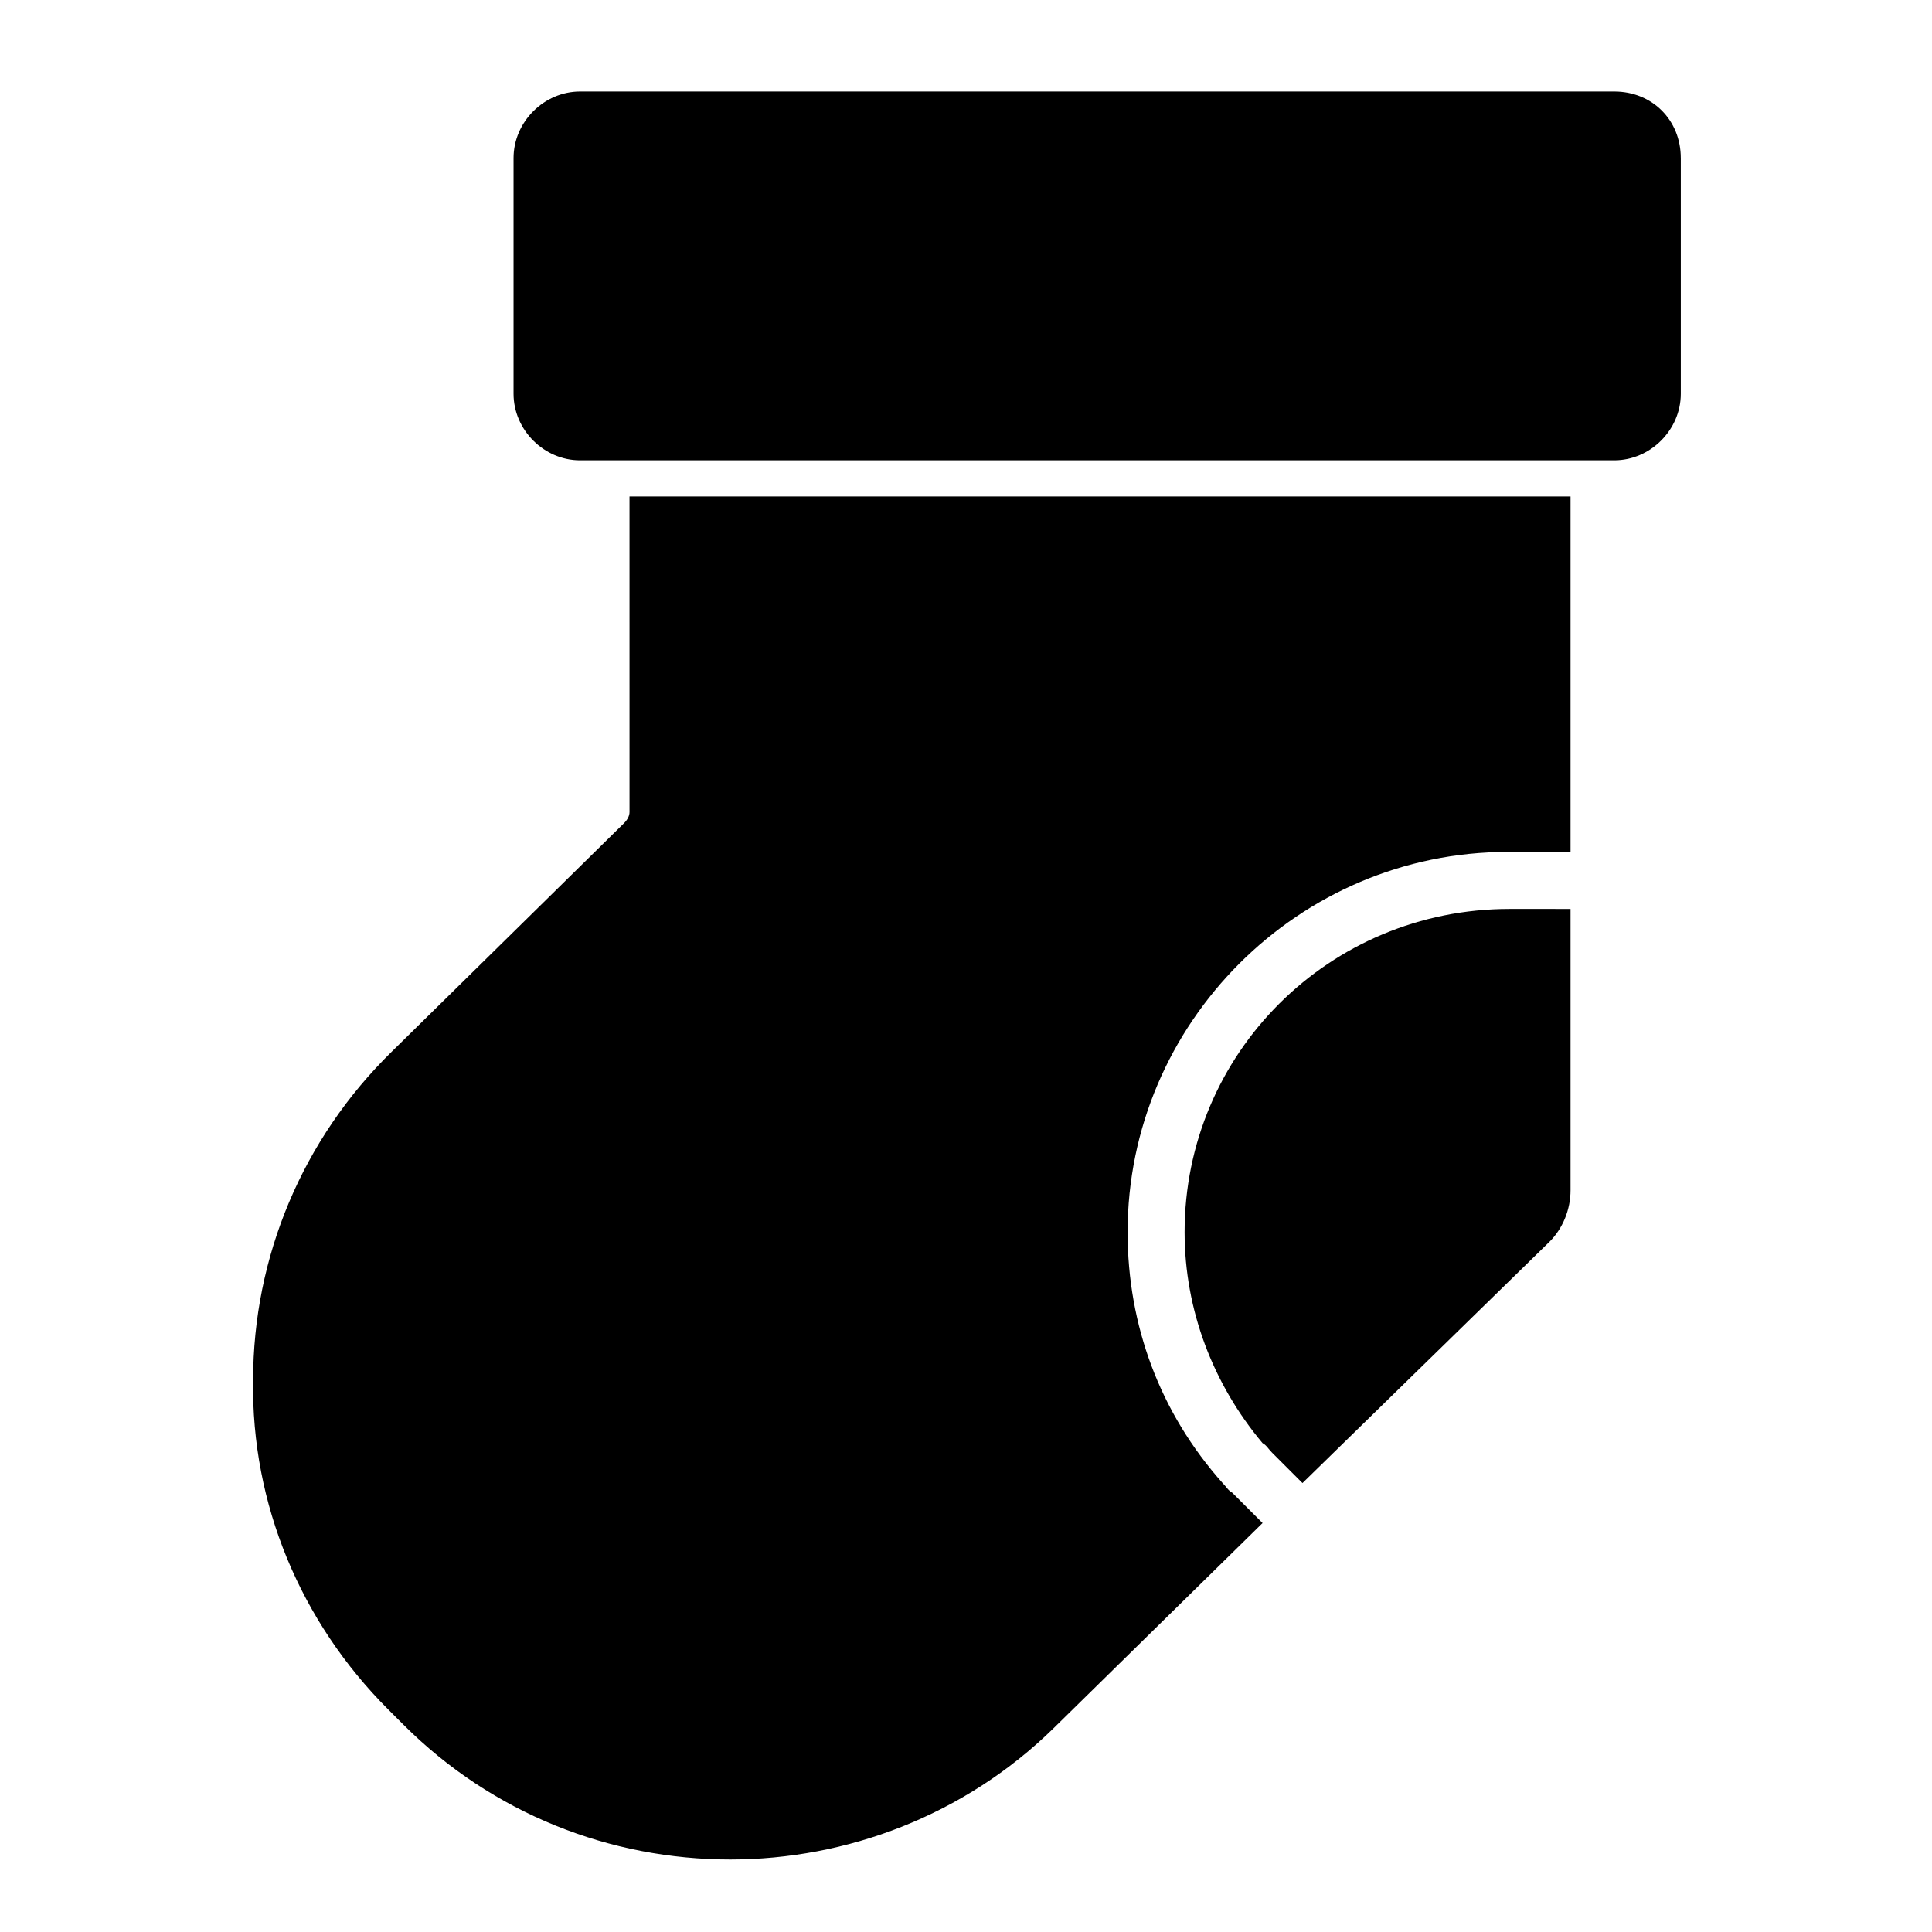
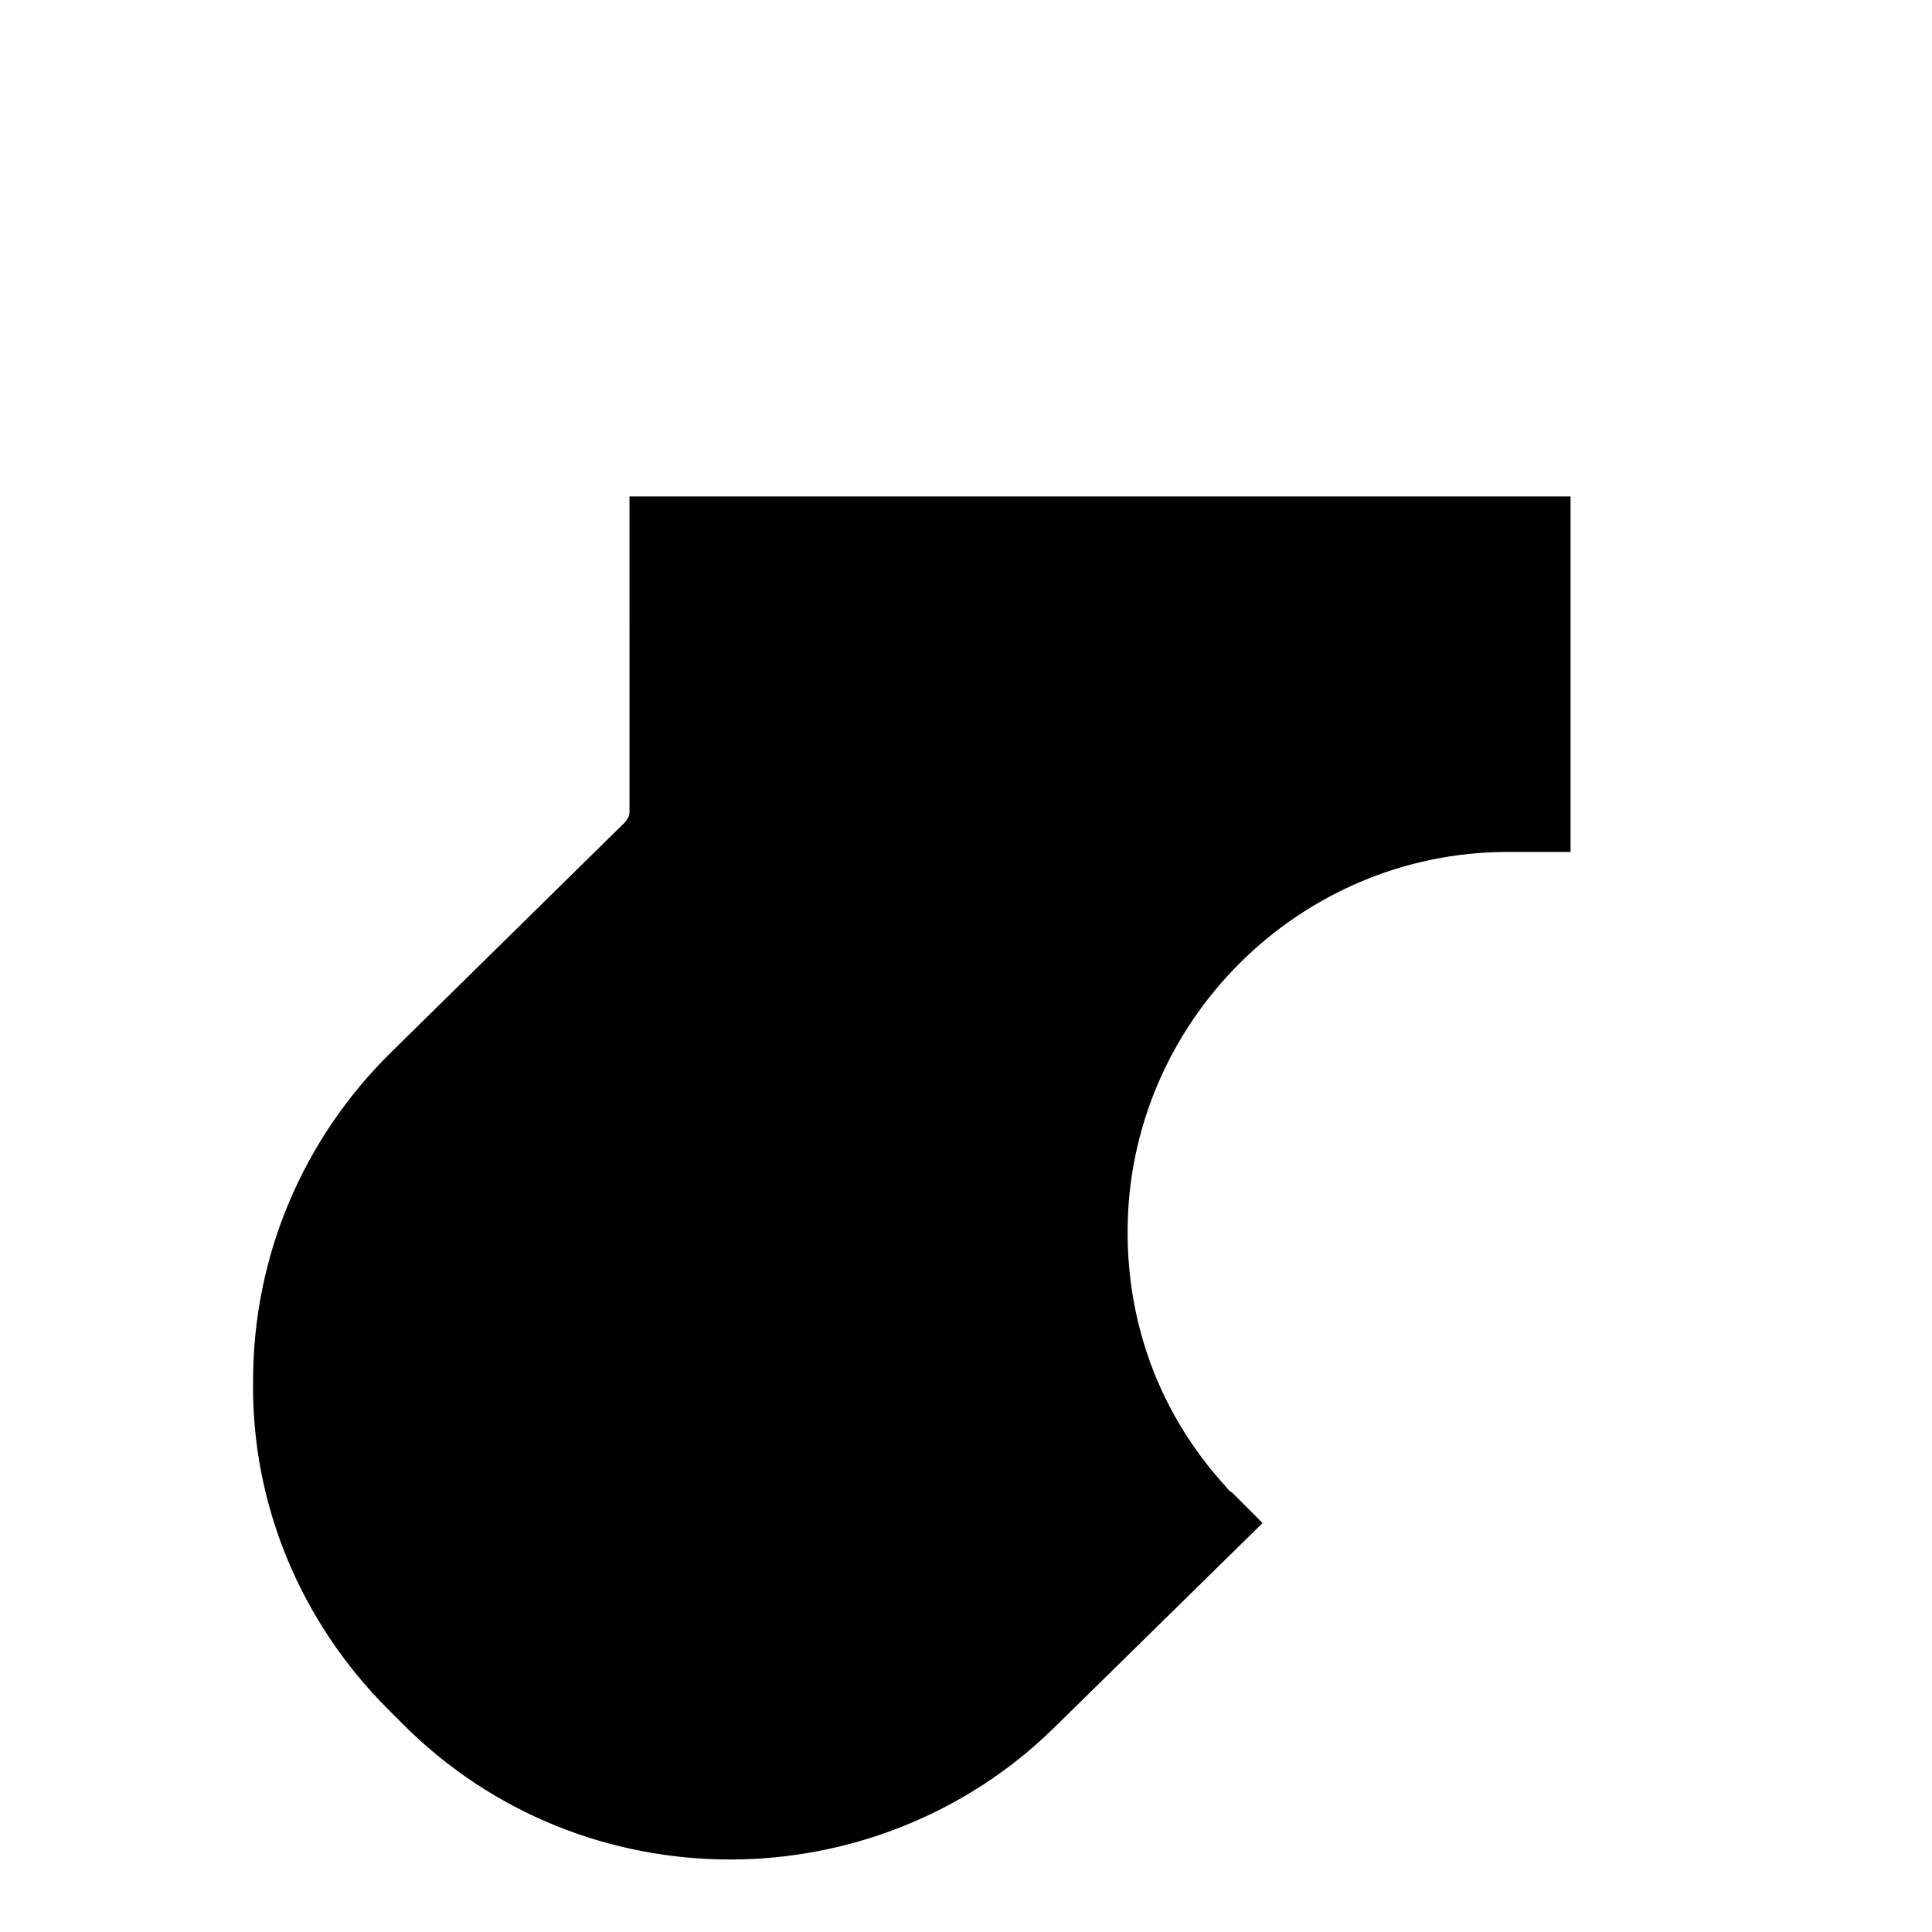
<svg xmlns="http://www.w3.org/2000/svg" fill="#000000" width="800px" height="800px" version="1.1" viewBox="144 144 512 512">
  <g>
-     <path d="m589.43 185.88v62.473c0 9.574-8.062 17.633-17.633 17.633h-274.07c-9.574 0-17.633-8.062-17.633-17.633v-62.473c0-9.574 8.062-17.633 17.633-17.633h274.07c10.074 0 17.629 7.559 17.629 17.633z" />
    <path d="m560.21 275.56v94.211h-15.113-1.512c-55.418 0-100.76 45.344-100.76 100.76 0 24.688 8.566 47.863 25.191 66.504 1.008 1.008 1.512 2.016 2.519 2.519l8.062 8.062-55.418 54.41c-23.68 23.176-54.914 34.762-85.648 34.762-31.738 0-62.977-12.09-86.656-35.77l-4.031-4.031c-23.176-23.176-36.273-54.41-35.77-87.16 0-32.746 13.098-63.984 36.777-87.16l61.465-60.457c1.008-1.008 1.512-2.016 1.512-3.023l-0.004-83.629z" />
-     <path d="m560.21 384.88v74.562c0 5.039-2.016 10.078-5.543 13.602l-65.496 63.984-8.062-8.062c-1.008-1.008-1.512-2.016-2.519-2.519-13.098-15.617-20.656-35.266-20.656-55.922 0-47.359 38.289-85.648 86.152-85.648h1.008c6.047 0.004 11.086 0.004 15.117 0.004z" />
  </g>
</svg>